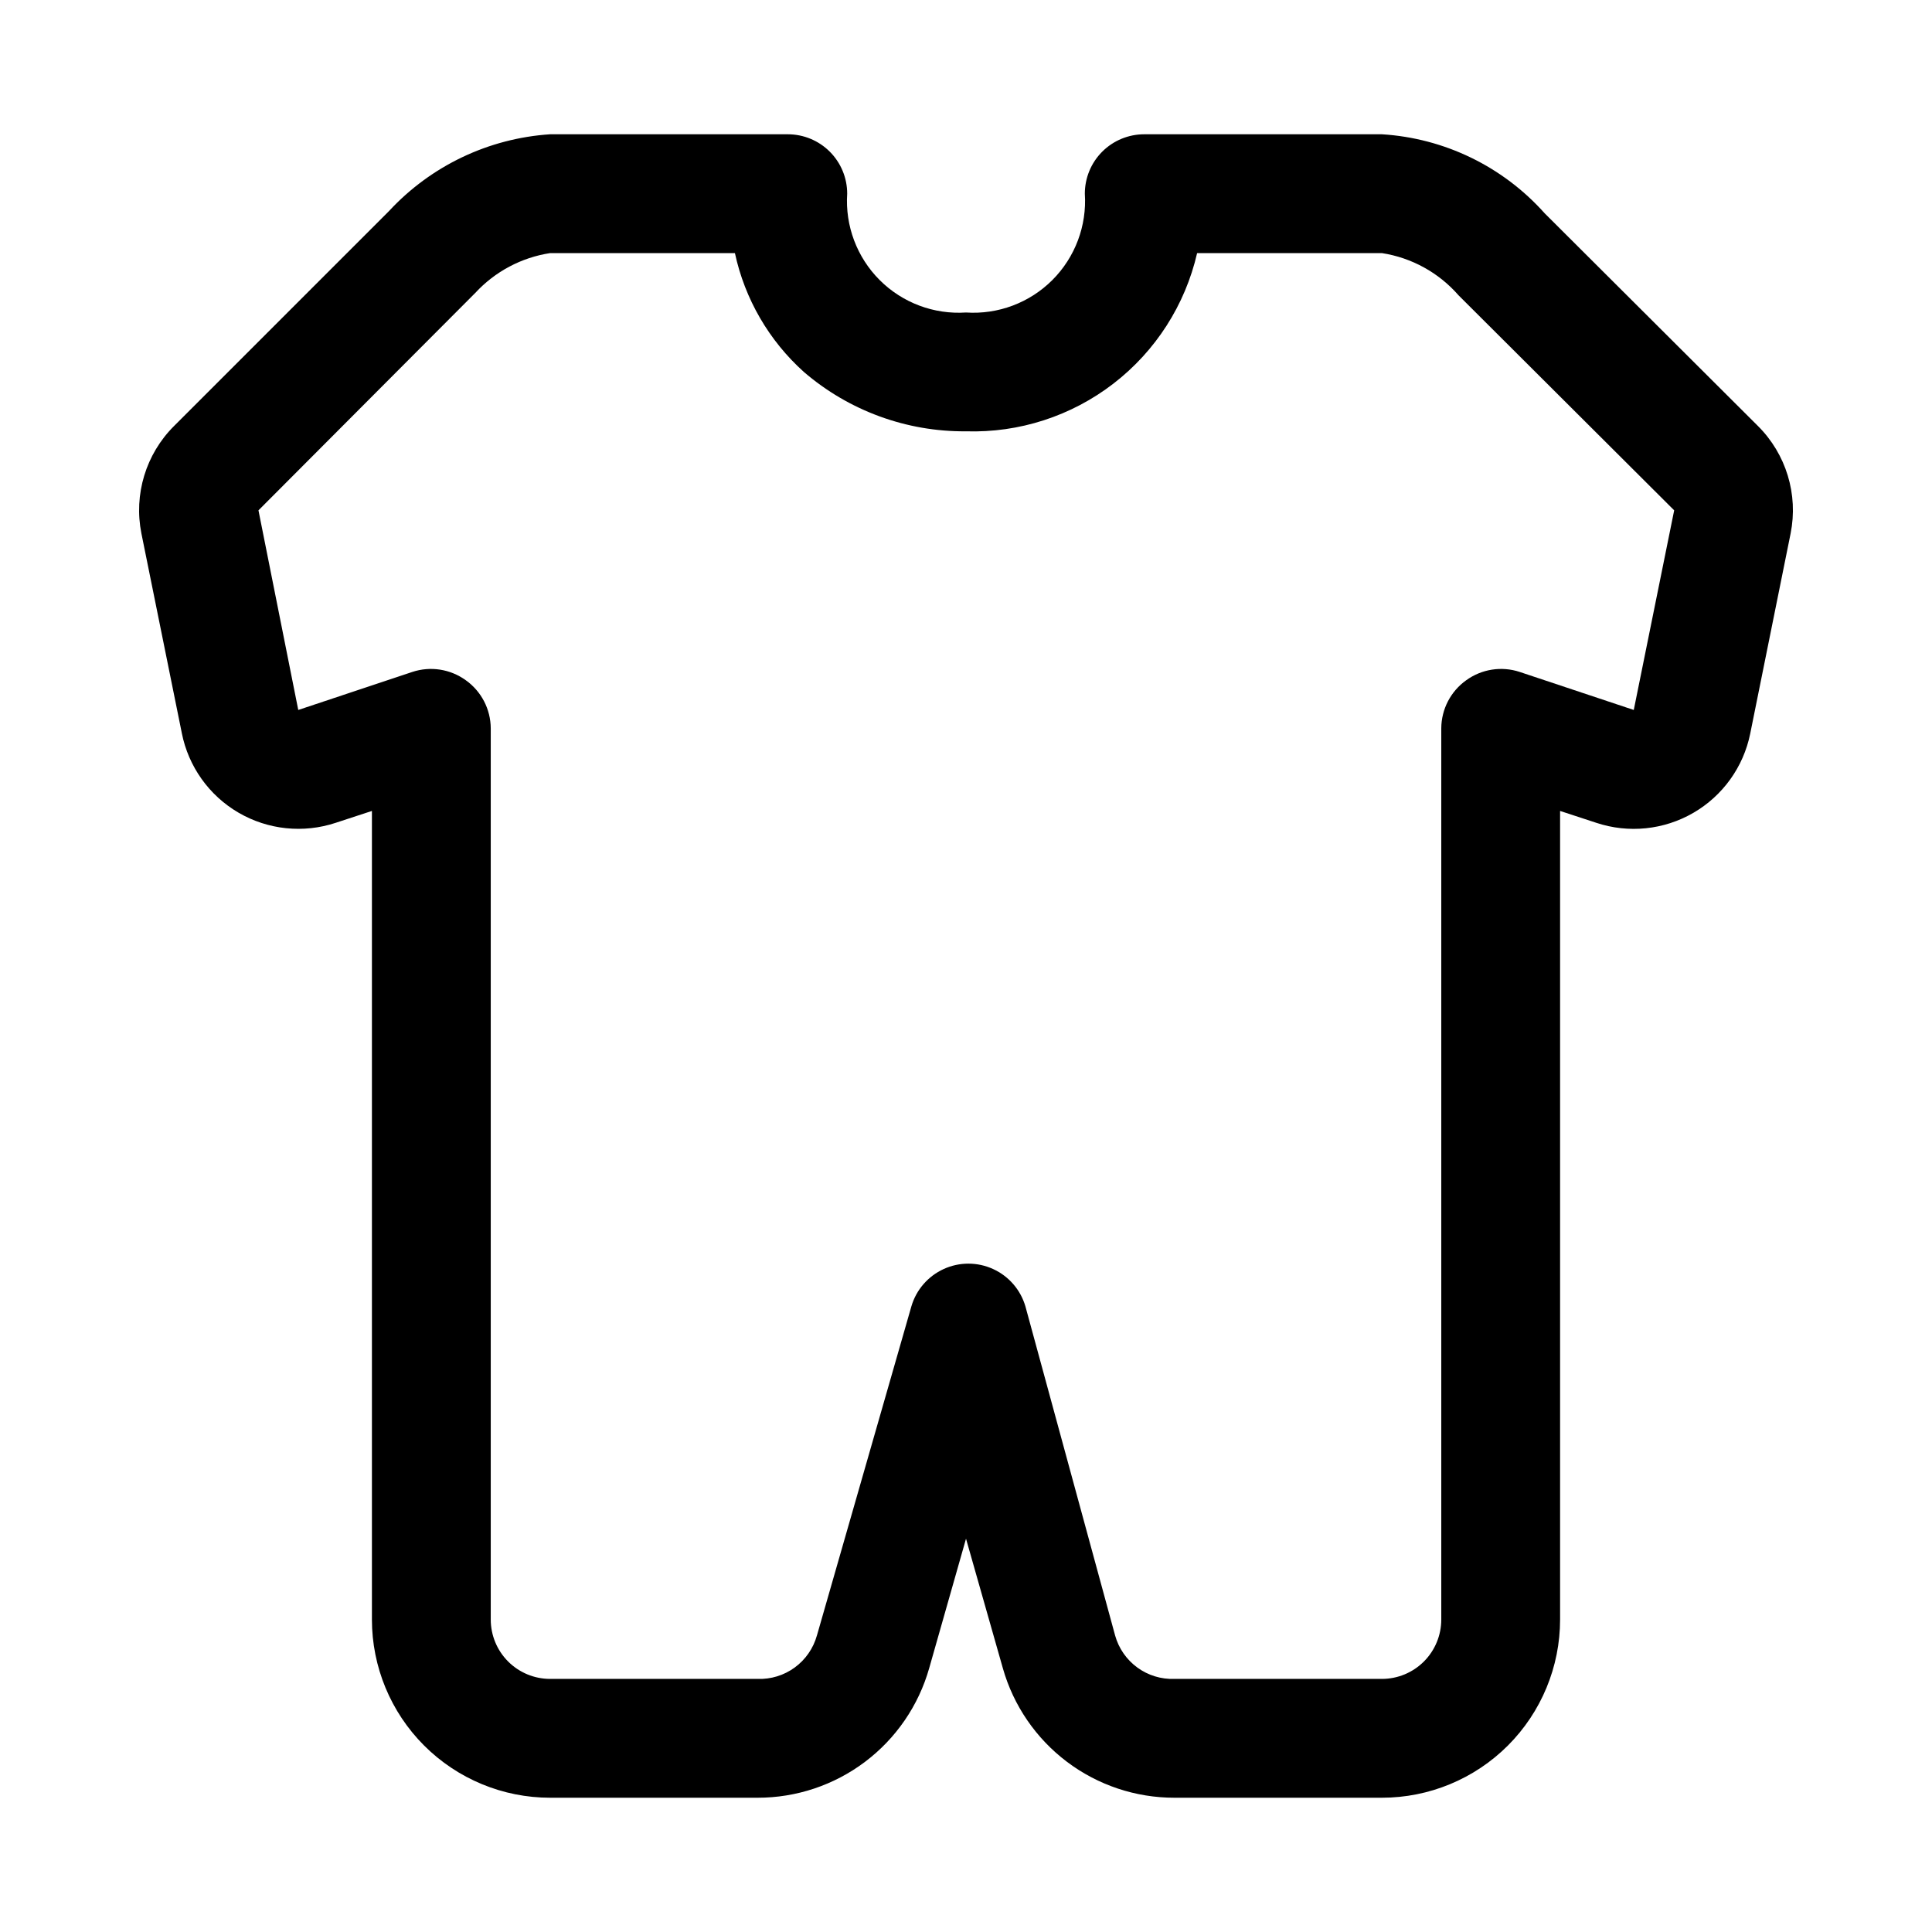
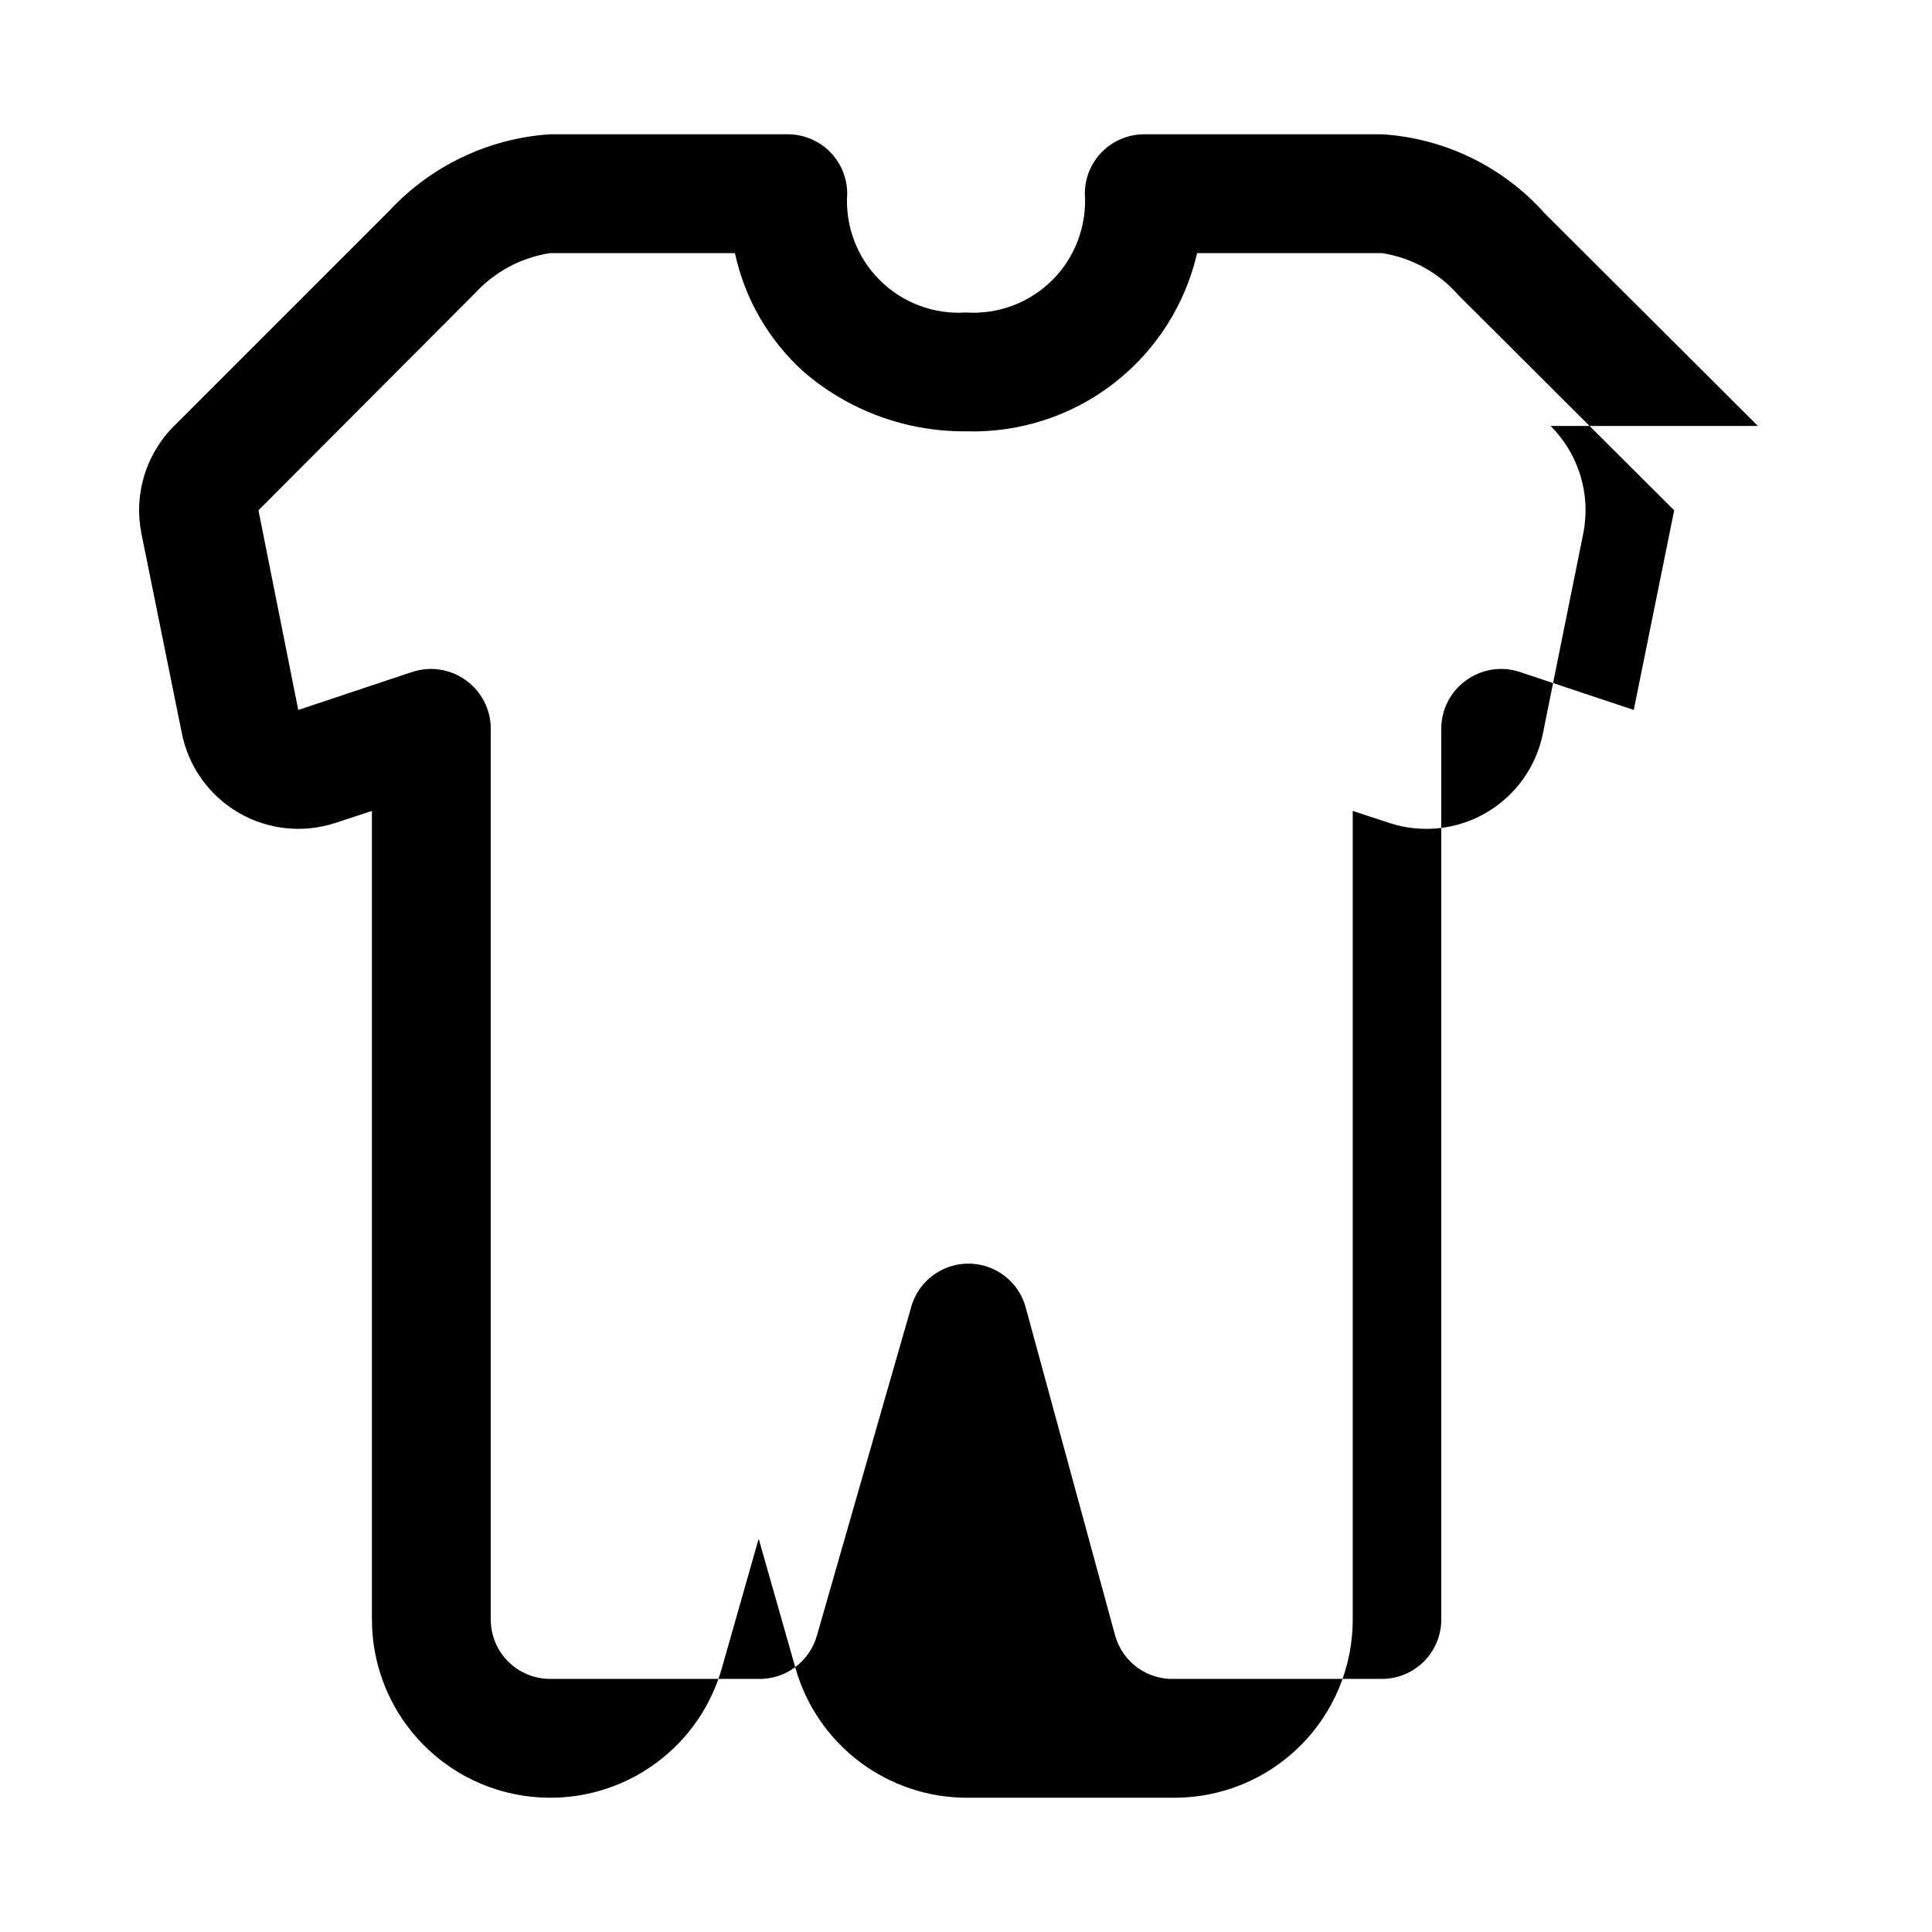
<svg xmlns="http://www.w3.org/2000/svg" fill="#000000" width="800px" height="800px" version="1.1" viewBox="144 144 512 512">
-   <path d="m609.87 256.89-56.523-56.367c-11.055-12.395-26.559-19.918-43.137-20.938h-62.977c-4.176 0-8.18 1.66-11.133 4.609-2.953 2.953-4.609 6.957-4.609 11.133 0.562 8.512-2.574 16.852-8.605 22.887-6.031 6.031-14.371 9.168-22.883 8.602-8.512 0.566-16.852-2.57-22.887-8.602-6.031-6.035-9.164-14.375-8.602-22.887 0-4.176-1.66-8.18-4.613-11.133-2.953-2.949-6.957-4.609-11.133-4.609h-62.977c-16.293 1.07-31.559 8.34-42.664 20.309l-56.996 56.996c-7.481 7.445-10.73 18.145-8.656 28.496l10.707 52.898h-0.004c1.758 8.855 7.231 16.535 15.027 21.082 7.801 4.547 17.18 5.527 25.75 2.691l9.605-3.148v214.28c0 12.527 4.977 24.539 13.832 33.398 8.859 8.855 20.871 13.832 33.398 13.832h54.949c10.285 0.016 20.297-3.328 28.508-9.523 8.215-6.195 14.18-14.902 16.992-24.797l9.762-34.324 9.762 34.32v0.004c2.809 9.895 8.777 18.602 16.988 24.797s18.223 9.539 28.512 9.523h54.945c12.527 0 24.539-4.977 33.398-13.832 8.855-8.859 13.832-20.871 13.832-33.398v-214.28l9.605 3.148c8.551 2.84 17.906 1.879 25.699-2.637 7.797-4.516 13.285-12.152 15.078-20.98l10.707-53.059v0.004c2.07-10.352-1.18-21.051-8.66-28.496zm-32.906 75.258-30.23-10.078h0.004c-4.805-1.586-10.074-0.766-14.172 2.203-4.129 2.938-6.59 7.684-6.613 12.754v236.16c0 4.176-1.656 8.18-4.609 11.133s-6.957 4.609-11.133 4.609h-54.945c-3.535 0.133-7.012-0.93-9.867-3.016-2.856-2.086-4.926-5.07-5.879-8.477l-23.773-87.223c-1.281-4.391-4.406-8.004-8.566-9.906-4.156-1.902-8.938-1.902-13.098 0-4.156 1.902-7.285 5.516-8.562 9.906l-25.031 87.223h-0.004c-0.953 3.406-3.023 6.391-5.879 8.477-2.856 2.086-6.332 3.148-9.863 3.016h-54.949c-4.176 0-8.18-1.656-11.133-4.609s-4.609-6.957-4.609-11.133v-236.16c-0.023-5.07-2.484-9.816-6.613-12.754-4.094-2.969-9.367-3.789-14.168-2.203l-30.23 10.078-10.547-52.902 57.465-57.625c5.227-5.66 12.219-9.379 19.836-10.547h48.965c2.621 12.156 9.012 23.176 18.262 31.488 11.945 10.285 27.223 15.879 42.984 15.742 14.098 0.434 27.906-4.039 39.074-12.652 11.172-8.613 19.004-20.832 22.168-34.578h48.965c7.875 1.219 15.066 5.176 20.309 11.18l57.152 56.992z" />
+   <path d="m609.87 256.89-56.523-56.367c-11.055-12.395-26.559-19.918-43.137-20.938h-62.977c-4.176 0-8.18 1.66-11.133 4.609-2.953 2.953-4.609 6.957-4.609 11.133 0.562 8.512-2.574 16.852-8.605 22.887-6.031 6.031-14.371 9.168-22.883 8.602-8.512 0.566-16.852-2.57-22.887-8.602-6.031-6.035-9.164-14.375-8.602-22.887 0-4.176-1.66-8.18-4.613-11.133-2.953-2.949-6.957-4.609-11.133-4.609h-62.977c-16.293 1.07-31.559 8.34-42.664 20.309l-56.996 56.996c-7.481 7.445-10.73 18.145-8.656 28.496l10.707 52.898h-0.004c1.758 8.855 7.231 16.535 15.027 21.082 7.801 4.547 17.18 5.527 25.75 2.691l9.605-3.148v214.28c0 12.527 4.977 24.539 13.832 33.398 8.859 8.855 20.871 13.832 33.398 13.832c10.285 0.016 20.297-3.328 28.508-9.523 8.215-6.195 14.18-14.902 16.992-24.797l9.762-34.324 9.762 34.32v0.004c2.809 9.895 8.777 18.602 16.988 24.797s18.223 9.539 28.512 9.523h54.945c12.527 0 24.539-4.977 33.398-13.832 8.855-8.859 13.832-20.871 13.832-33.398v-214.28l9.605 3.148c8.551 2.84 17.906 1.879 25.699-2.637 7.797-4.516 13.285-12.152 15.078-20.98l10.707-53.059v0.004c2.07-10.352-1.18-21.051-8.66-28.496zm-32.906 75.258-30.23-10.078h0.004c-4.805-1.586-10.074-0.766-14.172 2.203-4.129 2.938-6.59 7.684-6.613 12.754v236.16c0 4.176-1.656 8.18-4.609 11.133s-6.957 4.609-11.133 4.609h-54.945c-3.535 0.133-7.012-0.93-9.867-3.016-2.856-2.086-4.926-5.07-5.879-8.477l-23.773-87.223c-1.281-4.391-4.406-8.004-8.566-9.906-4.156-1.902-8.938-1.902-13.098 0-4.156 1.902-7.285 5.516-8.562 9.906l-25.031 87.223h-0.004c-0.953 3.406-3.023 6.391-5.879 8.477-2.856 2.086-6.332 3.148-9.863 3.016h-54.949c-4.176 0-8.18-1.656-11.133-4.609s-4.609-6.957-4.609-11.133v-236.16c-0.023-5.07-2.484-9.816-6.613-12.754-4.094-2.969-9.367-3.789-14.168-2.203l-30.23 10.078-10.547-52.902 57.465-57.625c5.227-5.66 12.219-9.379 19.836-10.547h48.965c2.621 12.156 9.012 23.176 18.262 31.488 11.945 10.285 27.223 15.879 42.984 15.742 14.098 0.434 27.906-4.039 39.074-12.652 11.172-8.613 19.004-20.832 22.168-34.578h48.965c7.875 1.219 15.066 5.176 20.309 11.18l57.152 56.992z" />
</svg>